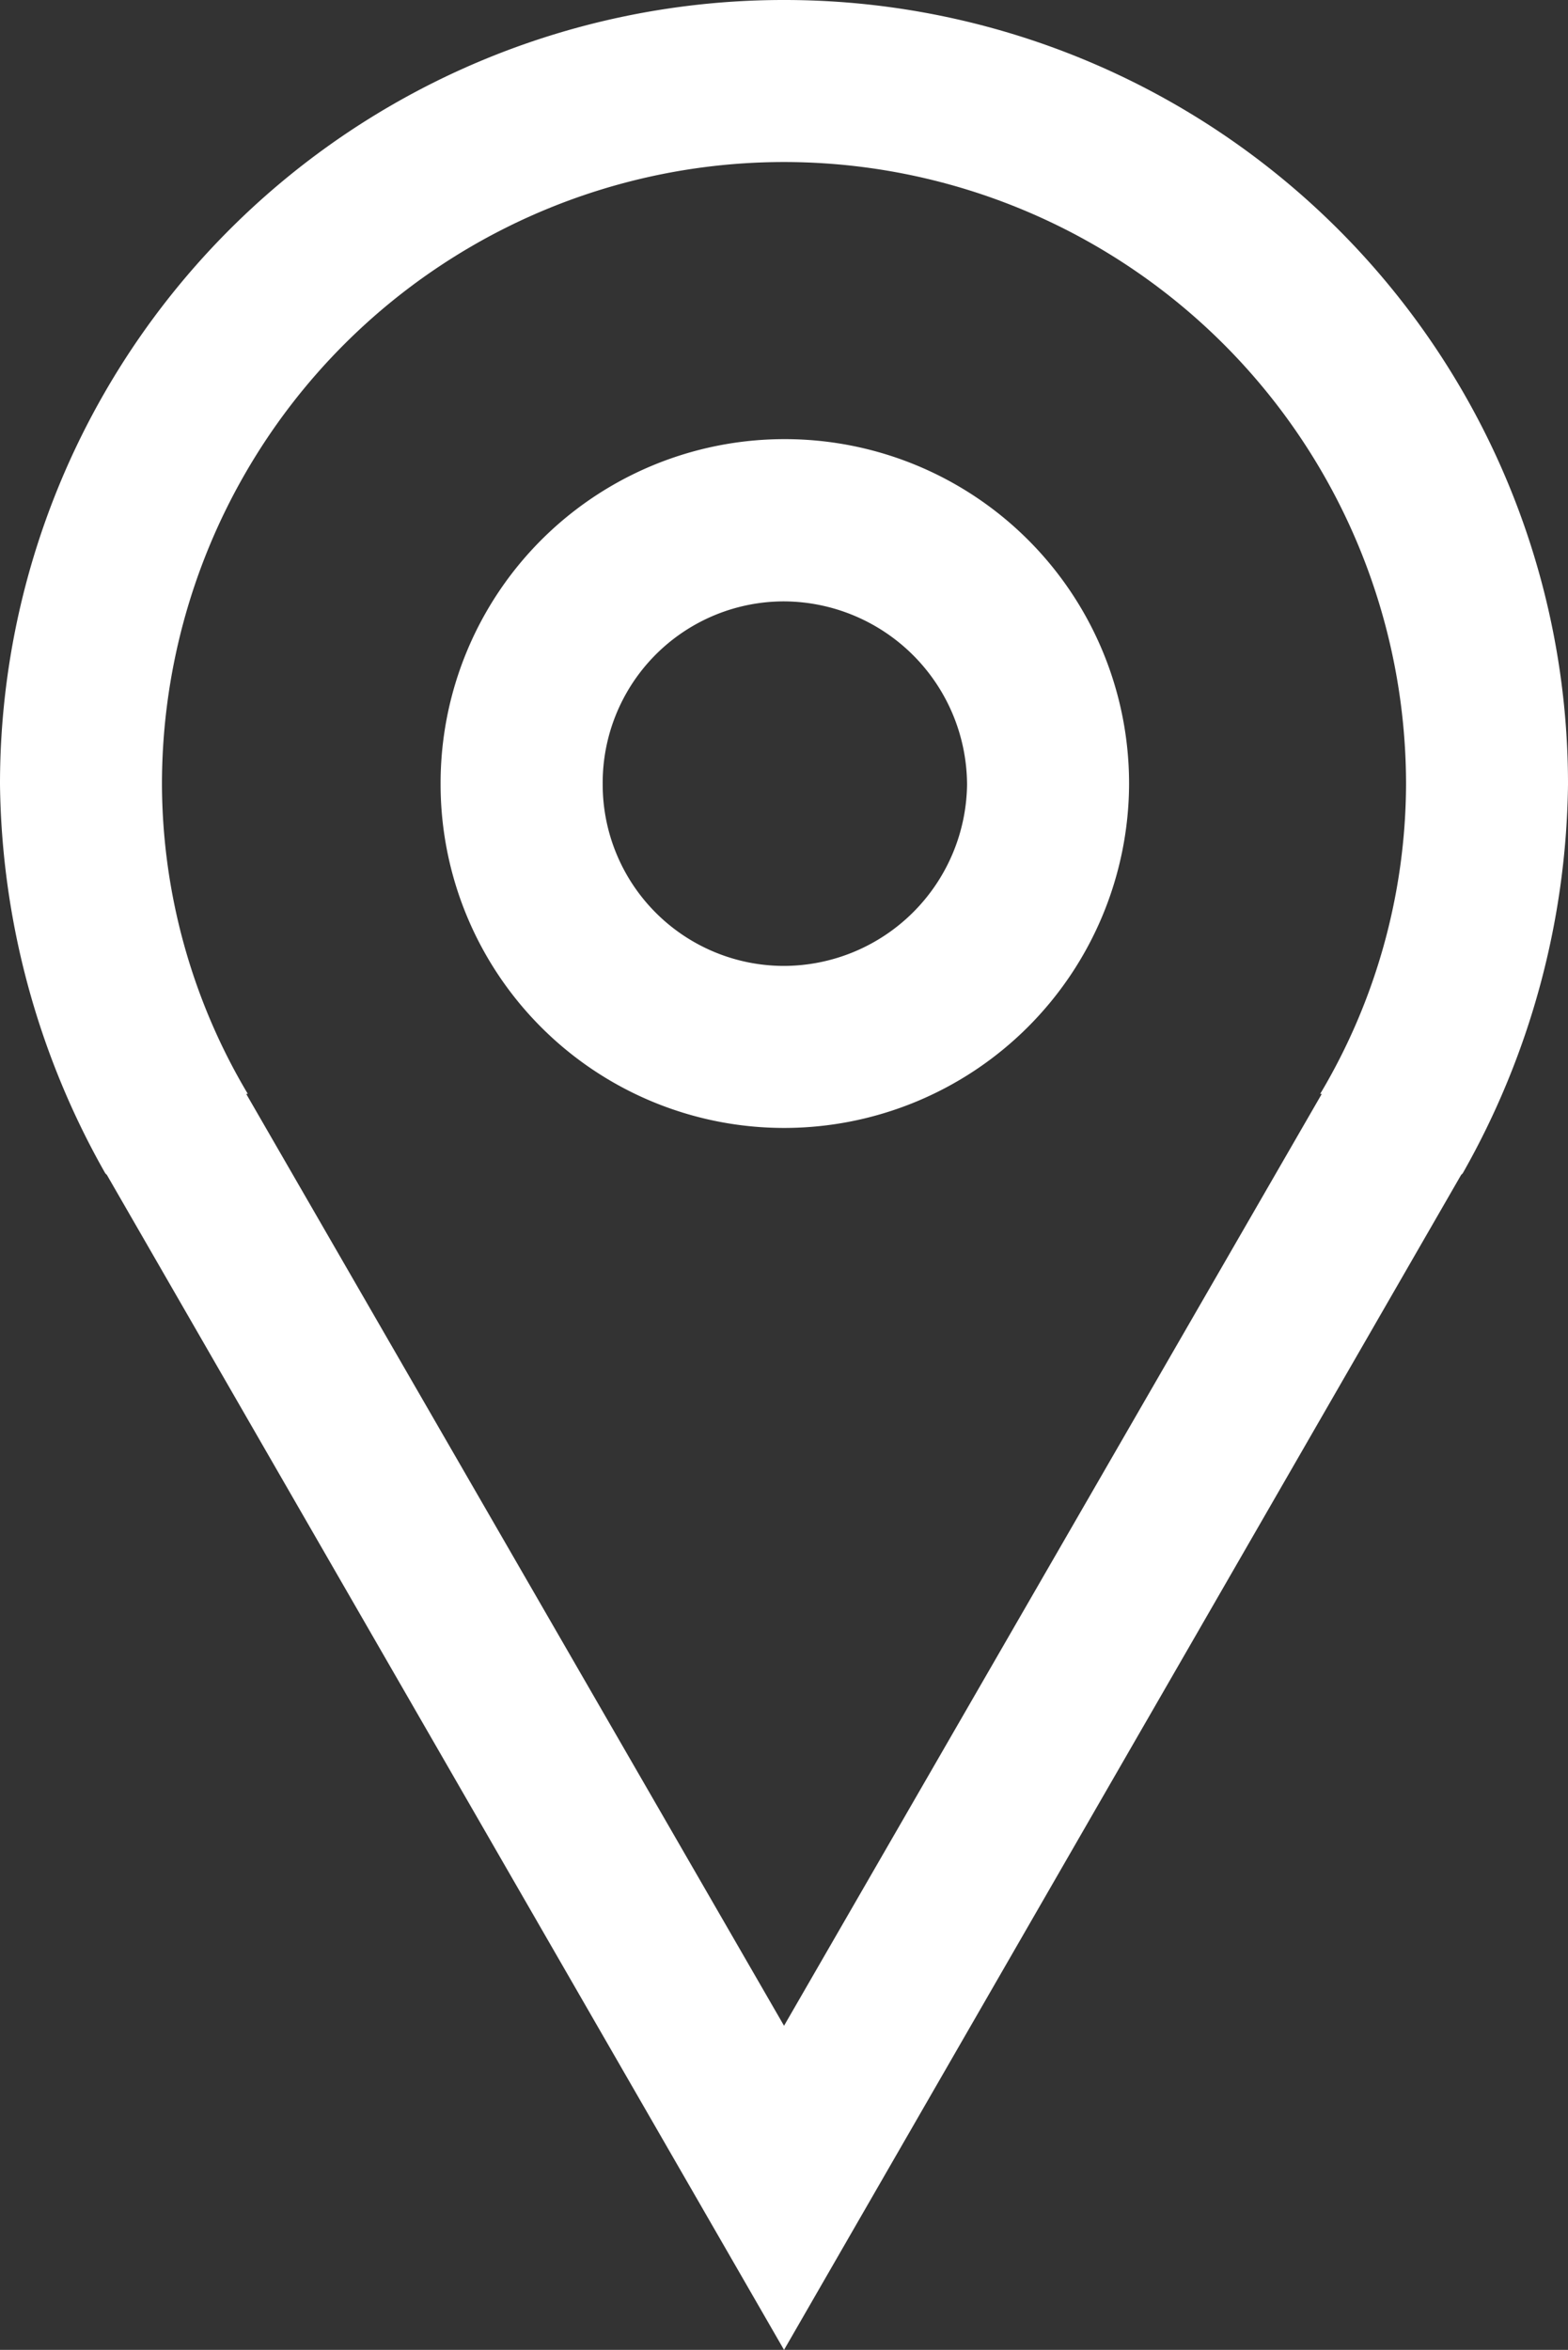
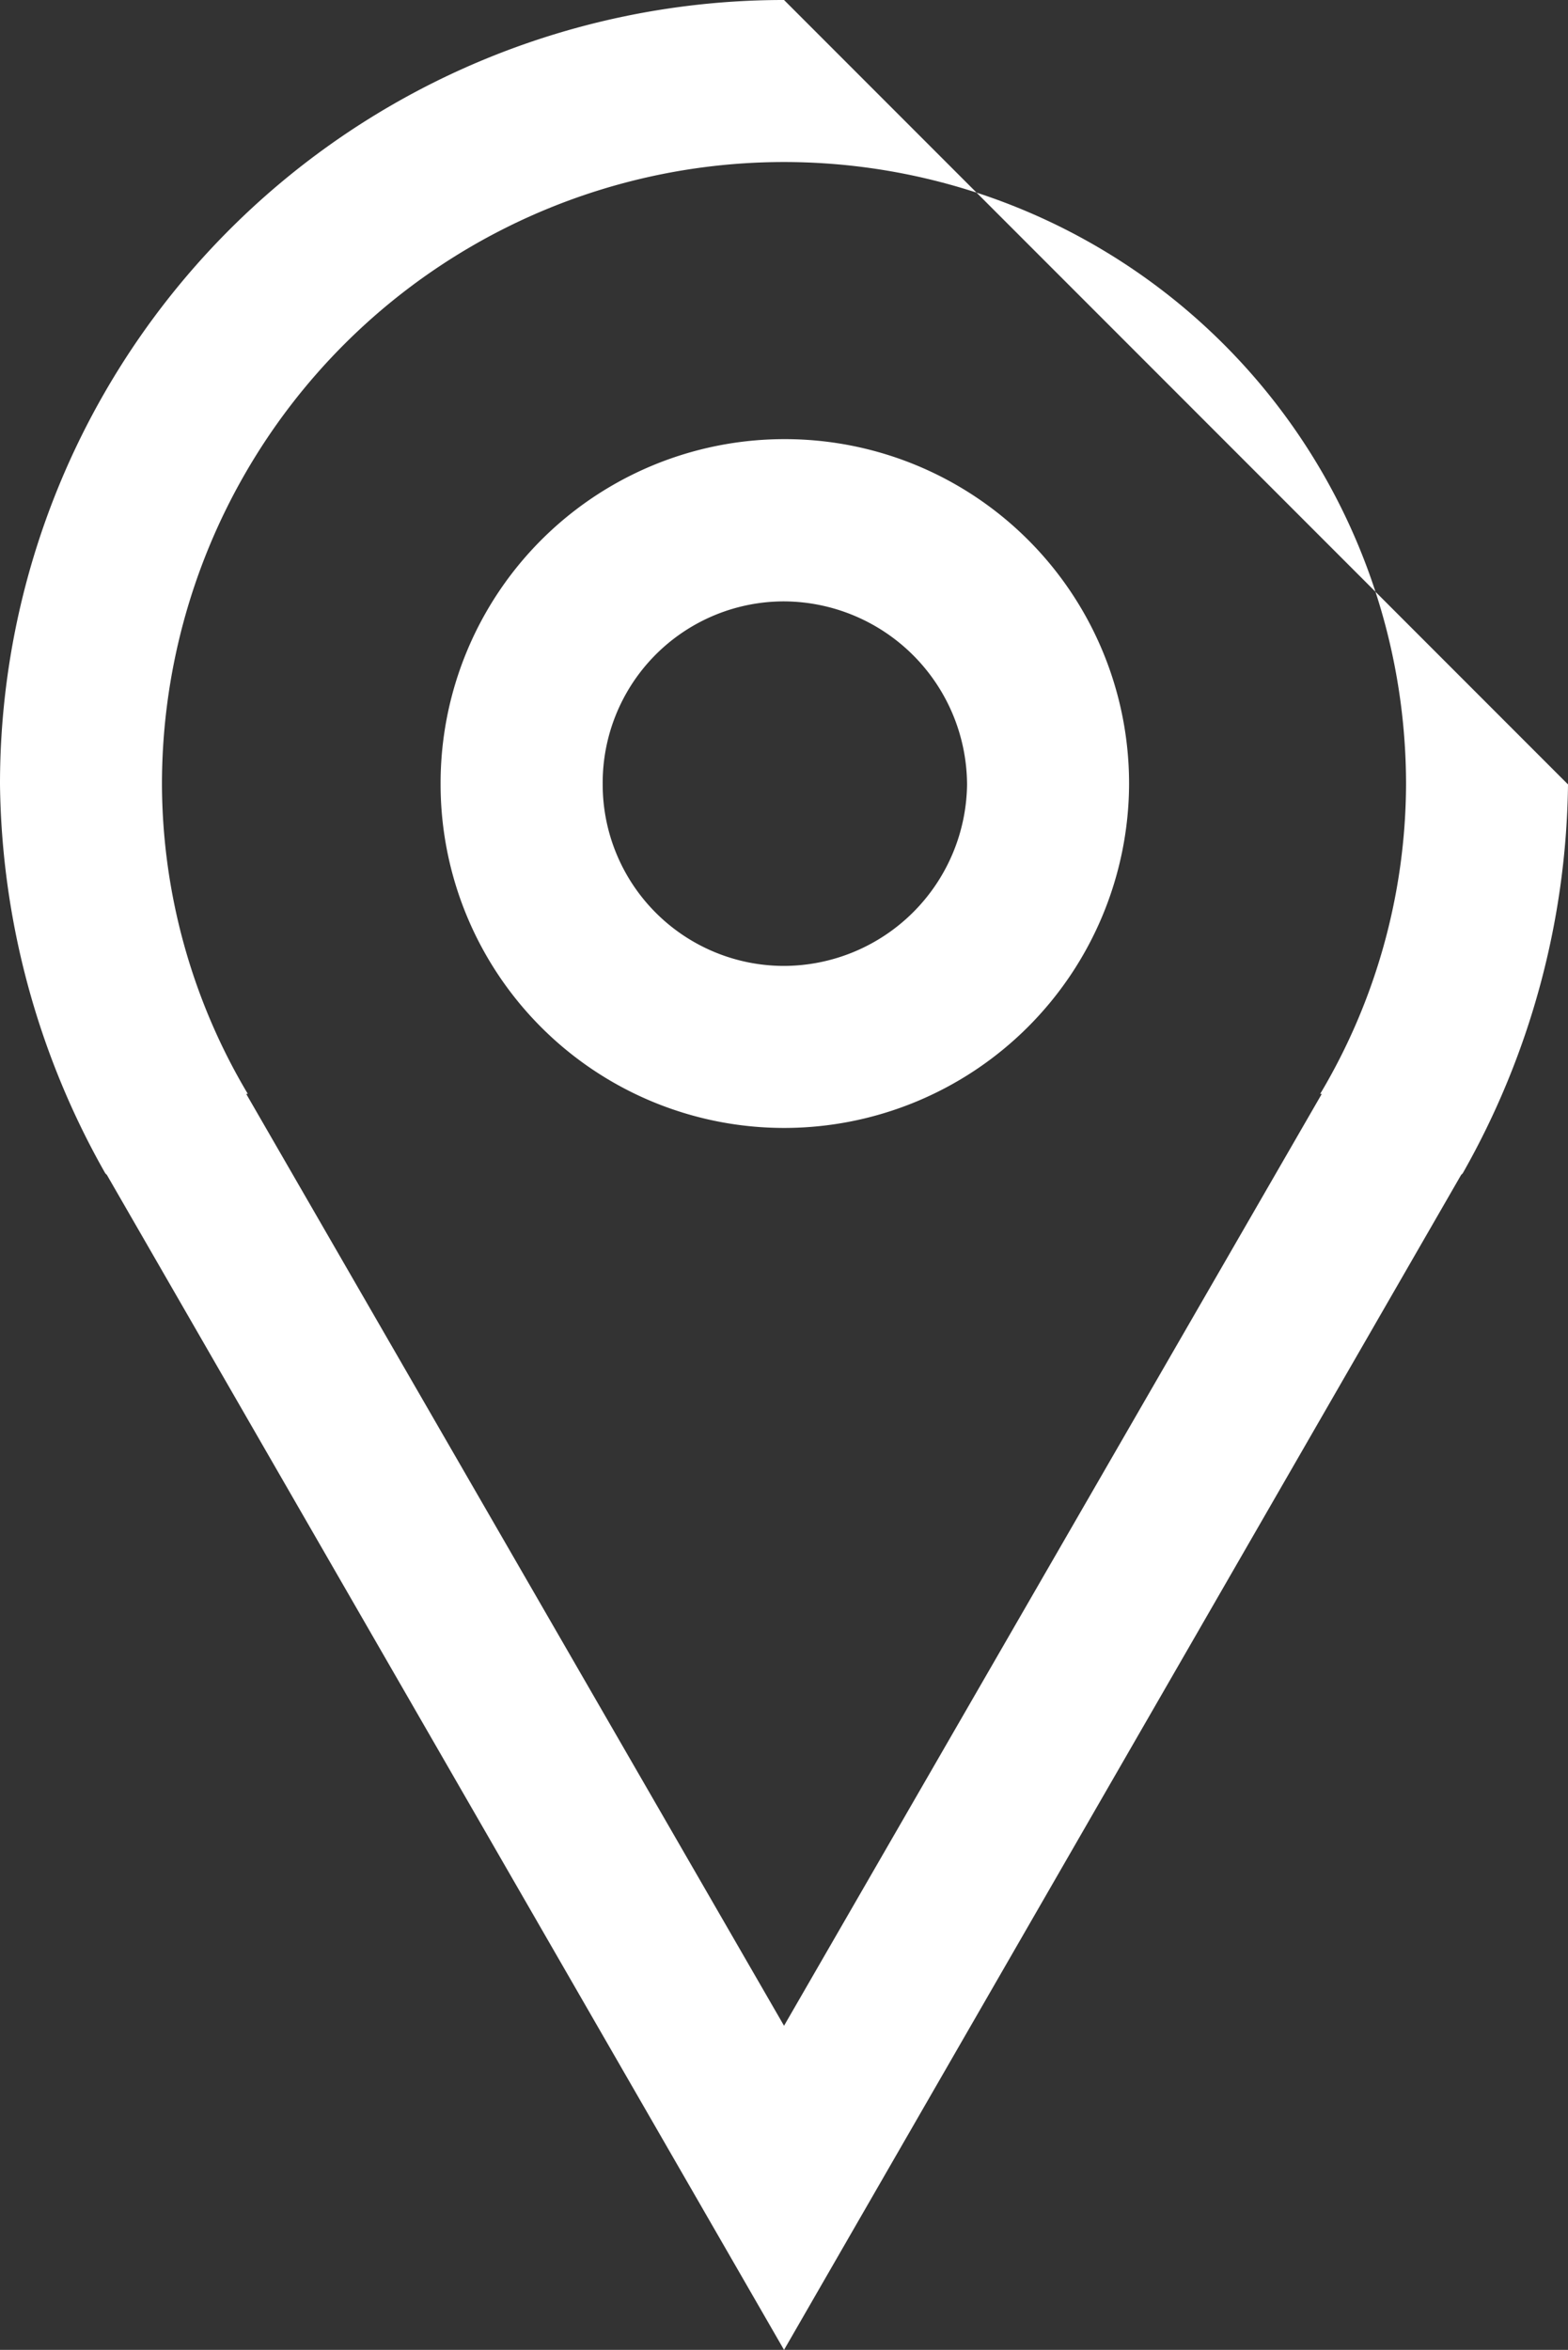
<svg xmlns="http://www.w3.org/2000/svg" width="22.481" height="33.675" viewBox="0 0 22.481 33.675">
  <rect x="0" y="0" width="22.481" height="33.675" fill="#333333" stroke="none" />
-   <path id="pin001_-_E017" data-name="pin001 - E017" d="M4.465-24.15A11.235,11.235,0,0,0-6.776-12.909a11.547,11.547,0,0,0,1.51,5.574l.023.023L4.465,9.525,14.172-7.312l.023-.023a11.547,11.547,0,0,0,1.51-5.574A11.235,11.235,0,0,0,4.465-24.15Zm0,2.322a8.92,8.92,0,0,1,8.918,8.918,8.719,8.719,0,0,1-1.231,4.436h.023L4.465,4.88-3.246-8.474h.023a8.719,8.719,0,0,1-1.231-4.436A8.92,8.92,0,0,1,4.465-21.828Zm0,13.842a4.946,4.946,0,0,0,4.947-4.924,4.936,4.936,0,0,0-4.947-4.947A4.931,4.931,0,0,0-.459-12.909,4.926,4.926,0,0,0,4.465-7.986Zm0-2.322a2.6,2.6,0,0,1-2.6-2.6,2.6,2.6,0,0,1,2.6-2.624,2.637,2.637,0,0,1,2.624,2.624A2.632,2.632,0,0,1,4.465-10.308Z" transform="translate(6.776 24.15)" fill="#fff" />
+   <path id="pin001_-_E017" data-name="pin001 - E017" d="M4.465-24.15A11.235,11.235,0,0,0-6.776-12.909a11.547,11.547,0,0,0,1.51,5.574l.023.023L4.465,9.525,14.172-7.312l.023-.023a11.547,11.547,0,0,0,1.51-5.574Zm0,2.322a8.92,8.92,0,0,1,8.918,8.918,8.719,8.719,0,0,1-1.231,4.436h.023L4.465,4.88-3.246-8.474h.023a8.719,8.719,0,0,1-1.231-4.436A8.92,8.92,0,0,1,4.465-21.828Zm0,13.842a4.946,4.946,0,0,0,4.947-4.924,4.936,4.936,0,0,0-4.947-4.947A4.931,4.931,0,0,0-.459-12.909,4.926,4.926,0,0,0,4.465-7.986Zm0-2.322a2.6,2.6,0,0,1-2.6-2.6,2.6,2.6,0,0,1,2.6-2.624,2.637,2.637,0,0,1,2.624,2.624A2.632,2.632,0,0,1,4.465-10.308Z" transform="translate(6.776 24.15)" fill="#fff" />
</svg>